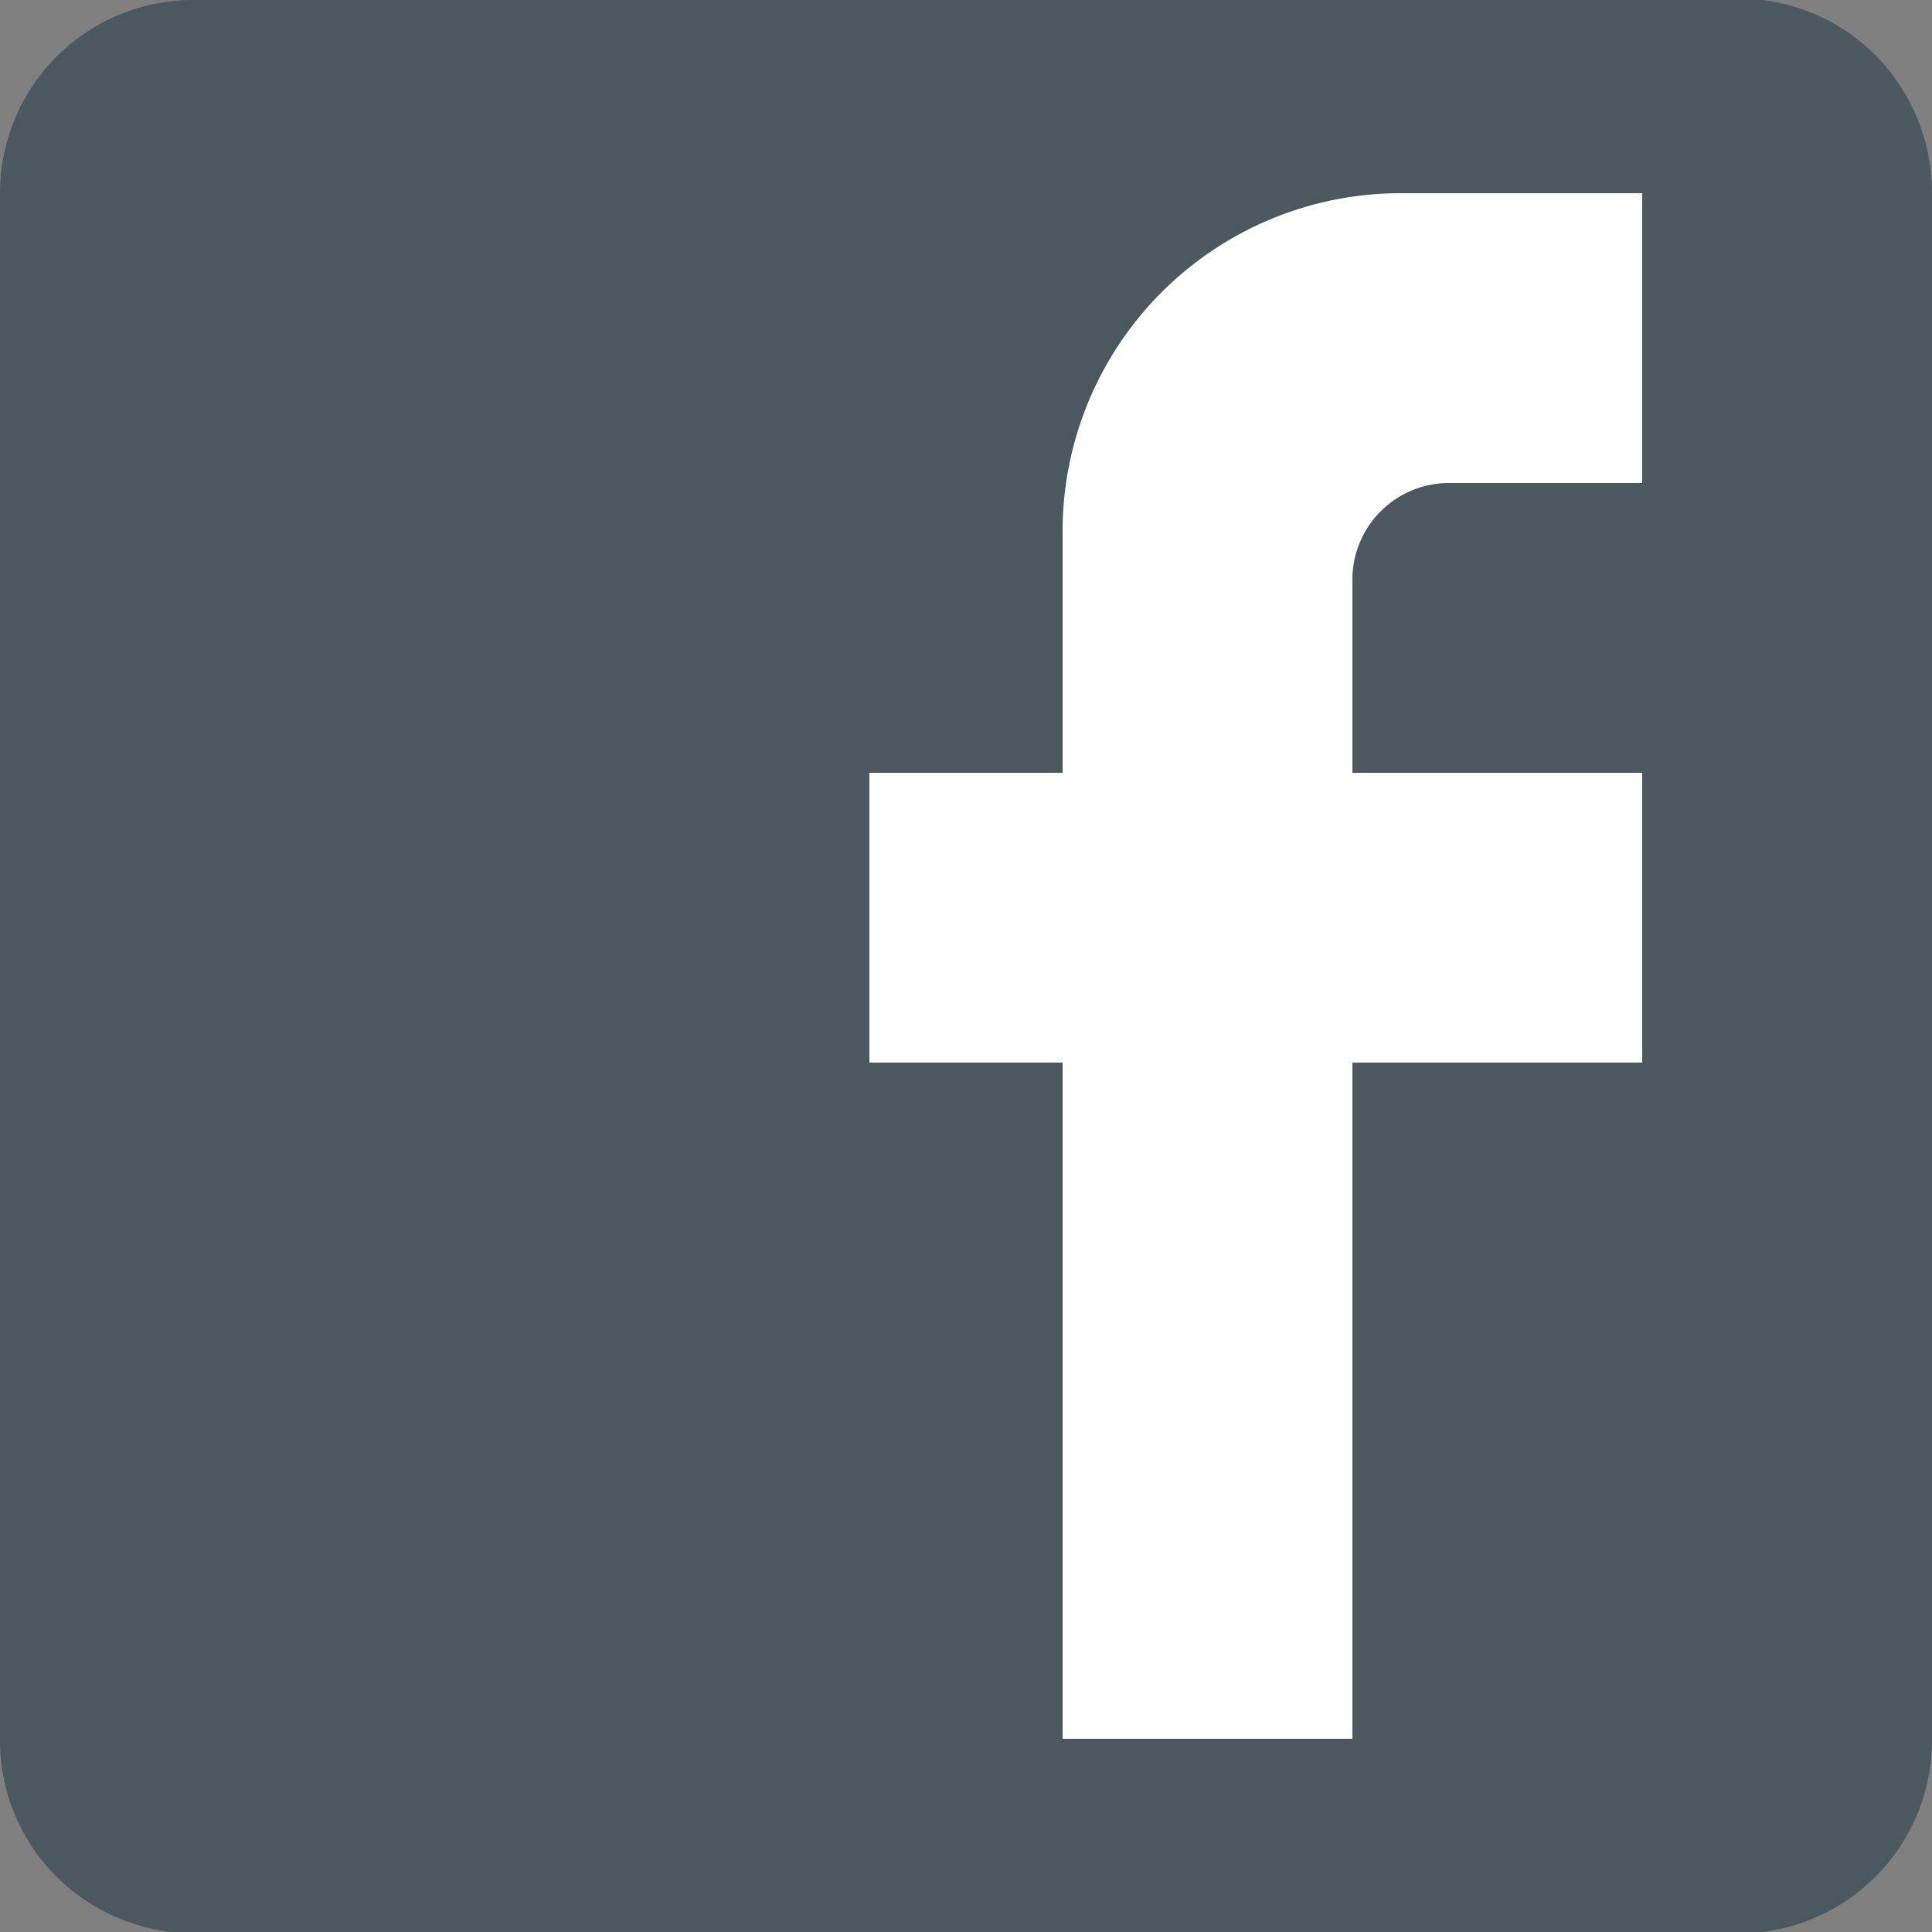
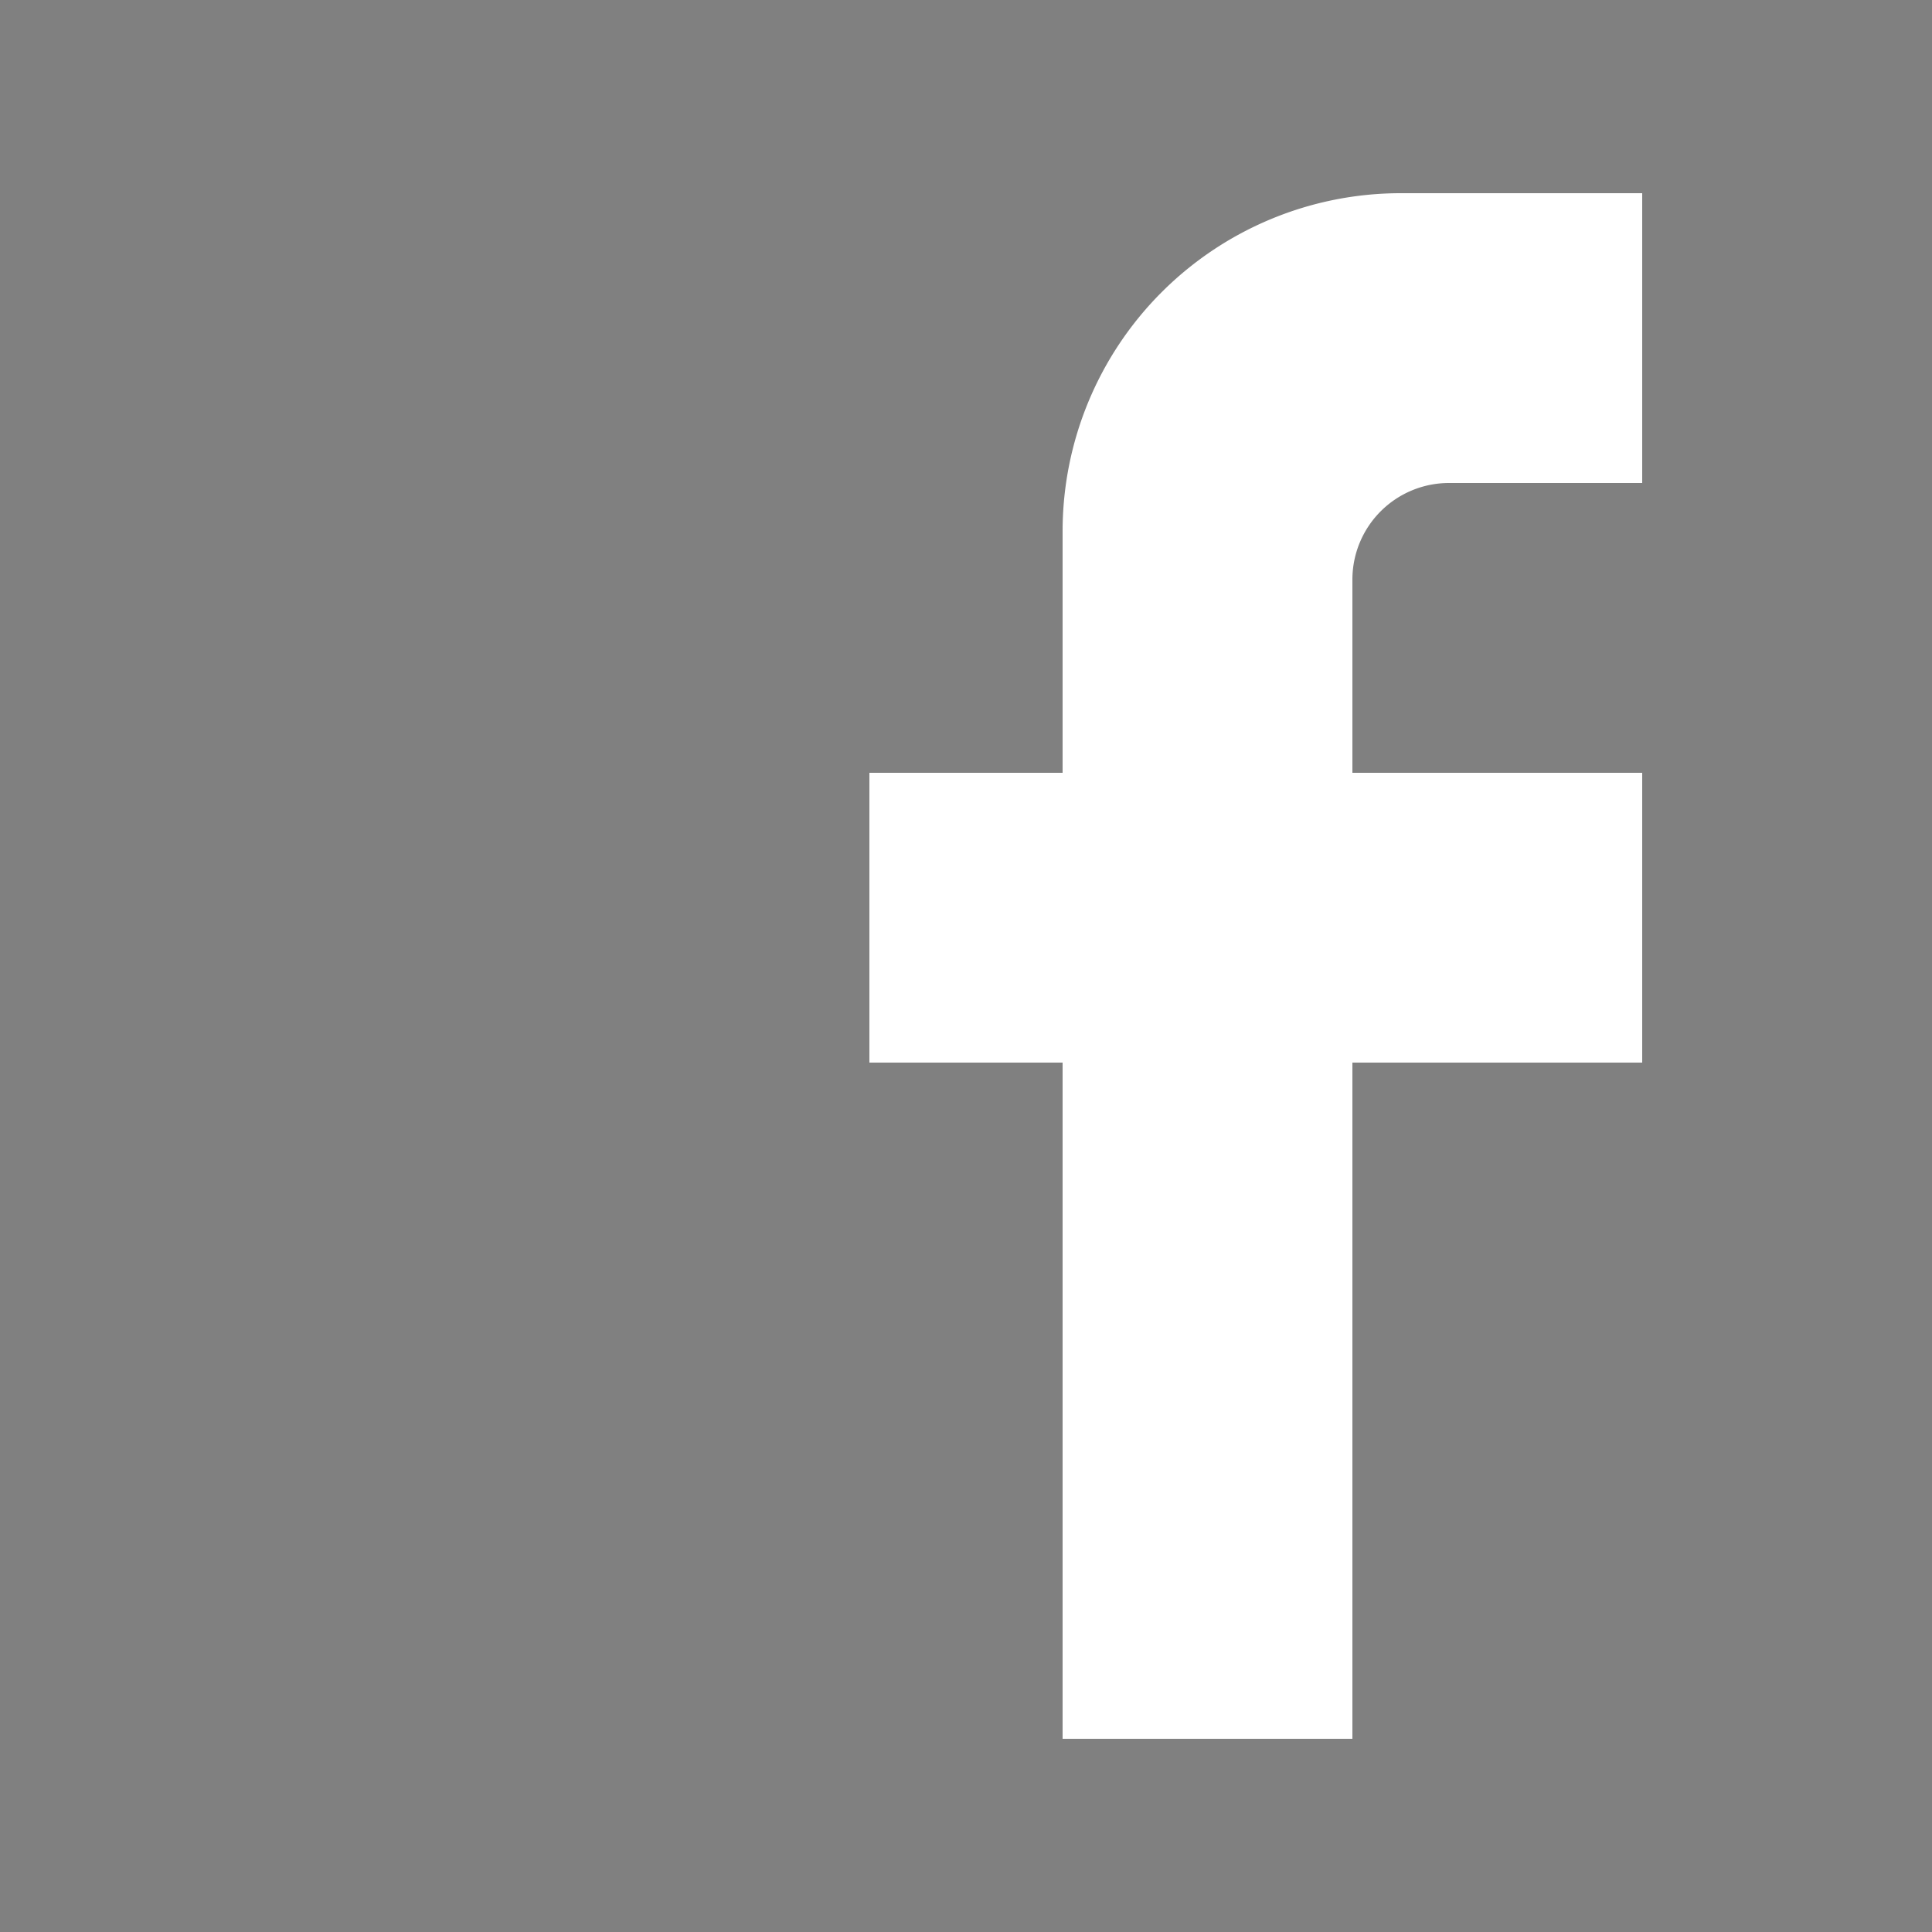
<svg xmlns="http://www.w3.org/2000/svg" viewBox="0 0 28 28">
  <rect x="0" y="0" width="28" height="28" fill="#808080" stroke="none" />
  <defs>
    <style>.cls-1{fill:#4b585f;}.cls-2{fill:#fff;}</style>
  </defs>
  <title>资源 13</title>
  <g id="图层_2" data-name="图层 2">
    <g id="图层_1-2" data-name="图层 1">
-       <path class="cls-1" d="M25.2,0H2.8A2.8,2.8,0,0,0,0,2.8V25.2a2.79,2.79,0,0,0,.82,2,2.84,2.84,0,0,0,2,.82H25.2A2.8,2.8,0,0,0,28,25.2V2.8a2.84,2.84,0,0,0-.82-2,2.79,2.79,0,0,0-2-.82Z" />
      <path class="cls-2" d="M23.8,2.8V7H21a1.4,1.4,0,0,0-1.4,1.4v2.8h4.2v4.2H19.6v9.8H15.4V15.4H12.6V11.2h2.8V7.7a4.9,4.9,0,0,1,4.9-4.9Z" />
    </g>
  </g>
</svg>